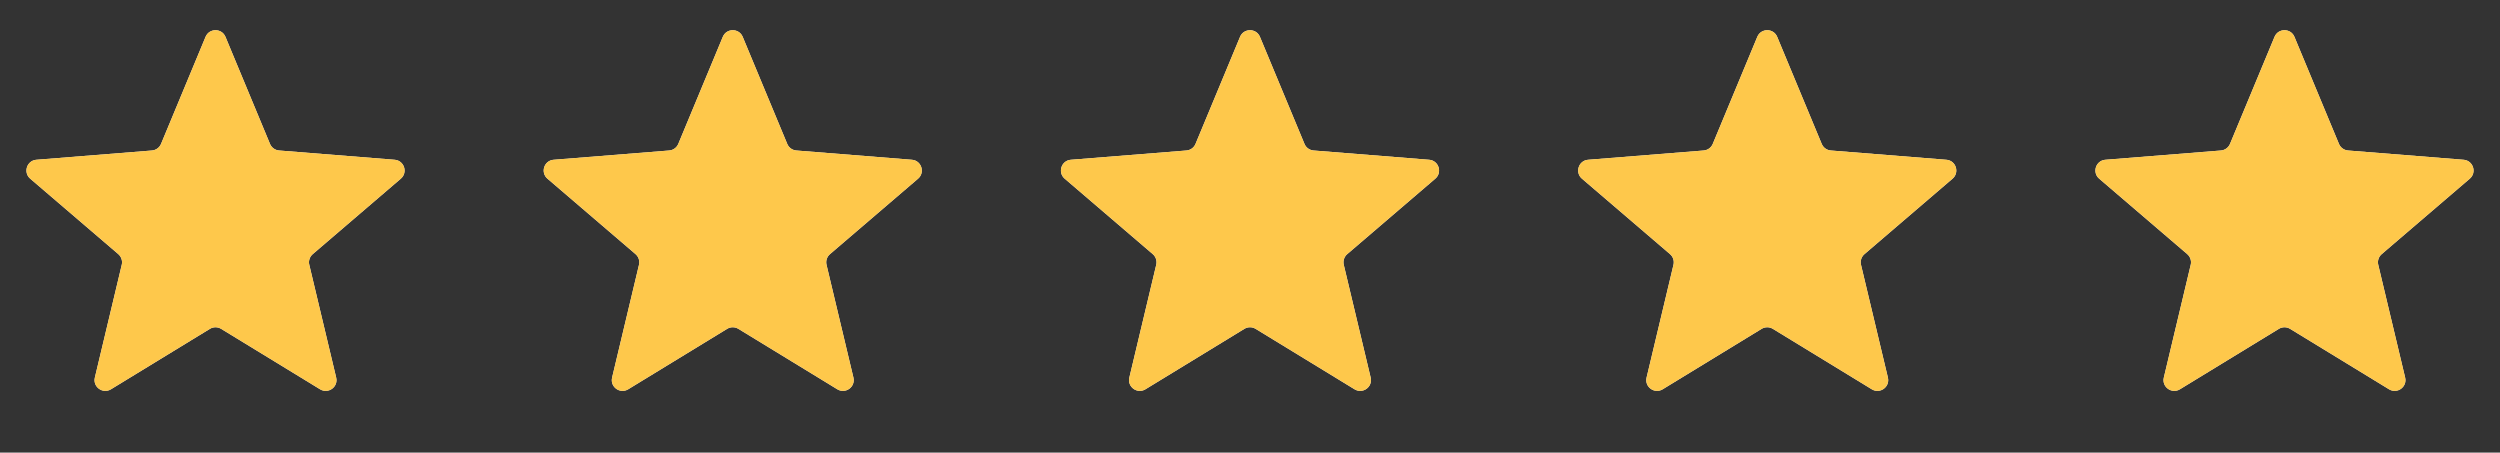
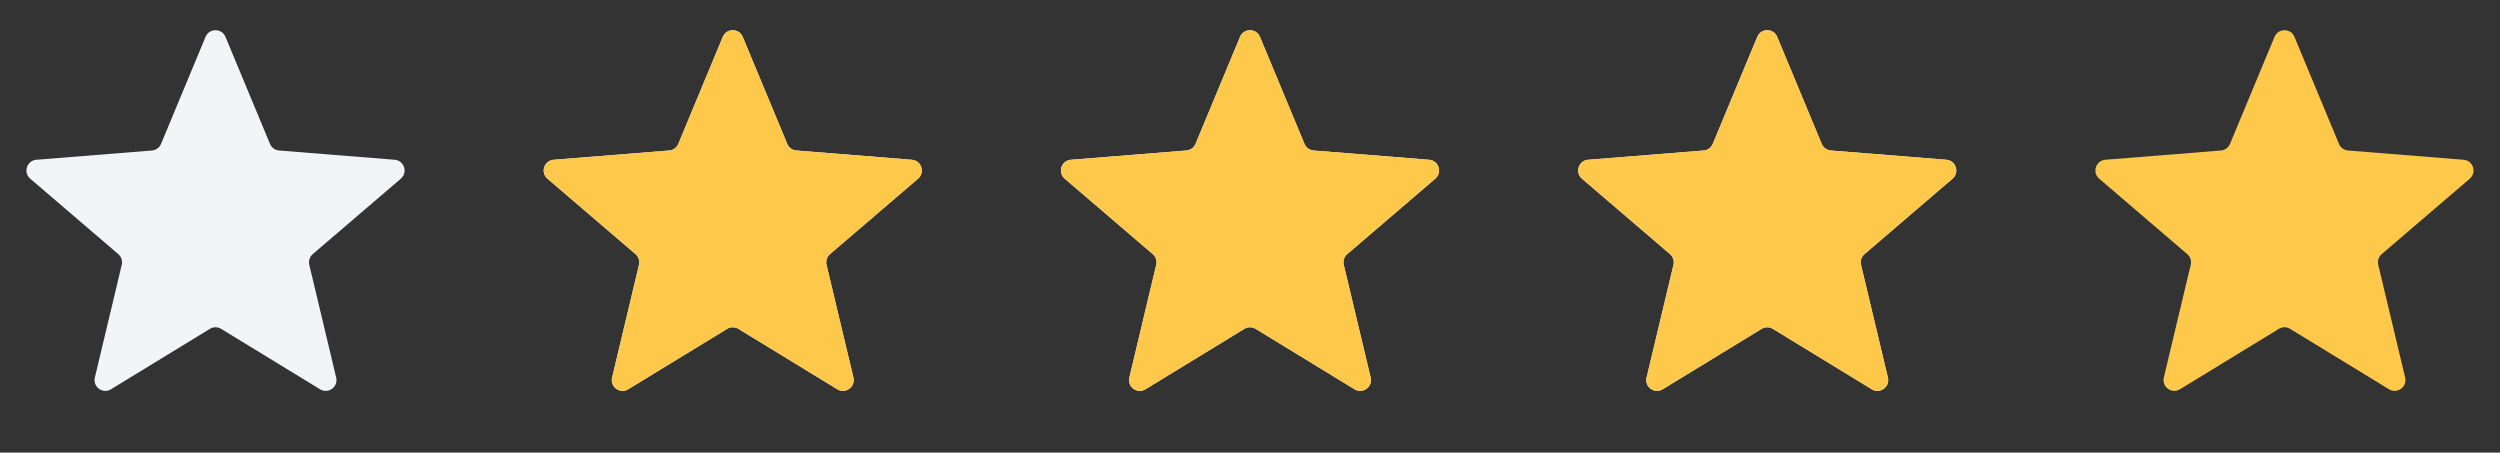
<svg xmlns="http://www.w3.org/2000/svg" width="116" height="21" viewBox="0 0 116 21" fill="none">
  <rect x="0" y="0" width="116" height="21" fill="#333333" stroke="none" />
  <g clip-path="url(#clip0_358_3657)">
    <path d="M9.538 1.71C9.709 1.299 10.291 1.299 10.462 1.71L12.528 6.677C12.6 6.85 12.763 6.968 12.95 6.983L18.312 7.413C18.756 7.449 18.935 8.002 18.598 8.291L14.512 11.791C14.369 11.914 14.307 12.105 14.351 12.287L15.599 17.52C15.702 17.953 15.232 18.295 14.852 18.063L10.261 15.259C10.101 15.161 9.899 15.161 9.739 15.259L5.148 18.063C4.769 18.295 4.298 17.953 4.401 17.52L5.649 12.287C5.693 12.105 5.631 11.914 5.488 11.791L1.402 8.291C1.065 8.002 1.244 7.449 1.688 7.413L7.051 6.983C7.237 6.968 7.4 6.85 7.472 6.677L9.538 1.71Z" fill="#F2F4F7" />
    <g clip-path="url(#clip1_358_3657)">
      <path d="M9.538 1.71C9.709 1.299 10.291 1.299 10.462 1.71L12.528 6.677C12.6 6.85 12.763 6.968 12.95 6.983L18.312 7.413C18.756 7.449 18.935 8.002 18.598 8.291L14.512 11.791C14.369 11.914 14.307 12.105 14.351 12.287L15.599 17.52C15.702 17.953 15.232 18.295 14.852 18.063L10.261 15.259C10.101 15.161 9.899 15.161 9.739 15.259L5.148 18.063C4.769 18.295 4.298 17.953 4.401 17.52L5.649 12.287C5.693 12.105 5.631 11.914 5.488 11.791L1.402 8.291C1.065 8.002 1.244 7.449 1.688 7.413L7.051 6.983C7.237 6.968 7.4 6.85 7.472 6.677L9.538 1.71Z" fill="#FEC84B" />
    </g>
  </g>
  <g clip-path="url(#clip2_358_3657)">
    <path d="M33.538 1.71C33.709 1.299 34.291 1.299 34.462 1.71L36.528 6.677C36.6 6.85 36.763 6.968 36.95 6.983L42.312 7.413C42.756 7.449 42.935 8.002 42.598 8.291L38.512 11.791C38.369 11.914 38.307 12.105 38.351 12.287L39.599 17.52C39.702 17.953 39.231 18.295 38.852 18.063L34.261 15.259C34.101 15.161 33.899 15.161 33.739 15.259L29.148 18.063C28.768 18.295 28.298 17.953 28.401 17.52L29.649 12.287C29.693 12.105 29.631 11.914 29.488 11.791L25.402 8.291C25.065 8.002 25.244 7.449 25.688 7.413L31.05 6.983C31.237 6.968 31.4 6.85 31.472 6.677L33.538 1.71Z" fill="#F2F4F7" />
    <g clip-path="url(#clip3_358_3657)">
      <path d="M33.538 1.71C33.709 1.299 34.291 1.299 34.462 1.71L36.528 6.677C36.6 6.85 36.763 6.968 36.95 6.983L42.312 7.413C42.756 7.449 42.935 8.002 42.598 8.291L38.512 11.791C38.369 11.914 38.307 12.105 38.351 12.287L39.599 17.52C39.702 17.953 39.231 18.295 38.852 18.063L34.261 15.259C34.101 15.161 33.899 15.161 33.739 15.259L29.148 18.063C28.768 18.295 28.298 17.953 28.401 17.52L29.649 12.287C29.693 12.105 29.631 11.914 29.488 11.791L25.402 8.291C25.065 8.002 25.244 7.449 25.688 7.413L31.05 6.983C31.237 6.968 31.4 6.85 31.472 6.677L33.538 1.71Z" fill="#FEC84B" />
    </g>
  </g>
  <g clip-path="url(#clip4_358_3657)">
    <path d="M57.538 1.71C57.709 1.299 58.291 1.299 58.462 1.71L60.528 6.677C60.6 6.85 60.763 6.968 60.95 6.983L66.312 7.413C66.756 7.449 66.935 8.002 66.598 8.291L62.512 11.791C62.369 11.914 62.307 12.105 62.351 12.287L63.599 17.52C63.702 17.953 63.231 18.295 62.852 18.063L58.261 15.259C58.101 15.161 57.899 15.161 57.739 15.259L53.148 18.063C52.769 18.295 52.298 17.953 52.401 17.52L53.649 12.287C53.693 12.105 53.631 11.914 53.488 11.791L49.402 8.291C49.065 8.002 49.244 7.449 49.688 7.413L55.05 6.983C55.237 6.968 55.4 6.85 55.472 6.677L57.538 1.71Z" fill="#F2F4F7" />
    <g clip-path="url(#clip5_358_3657)">
      <path d="M57.538 1.71C57.709 1.299 58.291 1.299 58.462 1.71L60.528 6.677C60.6 6.85 60.763 6.968 60.95 6.983L66.312 7.413C66.756 7.449 66.935 8.002 66.598 8.291L62.512 11.791C62.369 11.914 62.307 12.105 62.351 12.287L63.599 17.52C63.702 17.953 63.231 18.295 62.852 18.063L58.261 15.259C58.101 15.161 57.899 15.161 57.739 15.259L53.148 18.063C52.769 18.295 52.298 17.953 52.401 17.52L53.649 12.287C53.693 12.105 53.631 11.914 53.488 11.791L49.402 8.291C49.065 8.002 49.244 7.449 49.688 7.413L55.05 6.983C55.237 6.968 55.4 6.85 55.472 6.677L57.538 1.71Z" fill="#FEC84B" />
    </g>
  </g>
  <g clip-path="url(#clip6_358_3657)">
    <path d="M81.538 1.71C81.709 1.299 82.291 1.299 82.462 1.71L84.528 6.677C84.6 6.85 84.763 6.968 84.95 6.983L90.312 7.413C90.756 7.449 90.935 8.002 90.598 8.291L86.512 11.791C86.369 11.914 86.307 12.105 86.351 12.287L87.599 17.52C87.702 17.953 87.231 18.295 86.852 18.063L82.261 15.259C82.101 15.161 81.899 15.161 81.739 15.259L77.148 18.063C76.769 18.295 76.298 17.953 76.401 17.52L77.649 12.287C77.693 12.105 77.631 11.914 77.488 11.791L73.402 8.291C73.065 8.002 73.244 7.449 73.688 7.413L79.05 6.983C79.237 6.968 79.4 6.85 79.472 6.677L81.538 1.71Z" fill="#F2F4F7" />
    <g clip-path="url(#clip7_358_3657)">
      <path d="M81.538 1.71C81.709 1.299 82.291 1.299 82.462 1.71L84.528 6.677C84.6 6.85 84.763 6.968 84.95 6.983L90.312 7.413C90.756 7.449 90.935 8.002 90.598 8.291L86.512 11.791C86.369 11.914 86.307 12.105 86.351 12.287L87.599 17.52C87.702 17.953 87.231 18.295 86.852 18.063L82.261 15.259C82.101 15.161 81.899 15.161 81.739 15.259L77.148 18.063C76.769 18.295 76.298 17.953 76.401 17.52L77.649 12.287C77.693 12.105 77.631 11.914 77.488 11.791L73.402 8.291C73.065 8.002 73.244 7.449 73.688 7.413L79.05 6.983C79.237 6.968 79.4 6.85 79.472 6.677L81.538 1.71Z" fill="#FEC84B" />
    </g>
  </g>
  <g clip-path="url(#clip8_358_3657)">
-     <path d="M105.538 1.71C105.709 1.299 106.291 1.299 106.462 1.71L108.528 6.677C108.6 6.85 108.763 6.968 108.949 6.983L114.312 7.413C114.756 7.449 114.935 8.002 114.598 8.291L110.512 11.791C110.369 11.914 110.307 12.105 110.351 12.287L111.599 17.52C111.702 17.953 111.231 18.295 110.852 18.063L106.261 15.259C106.101 15.161 105.899 15.161 105.739 15.259L101.148 18.063C100.769 18.295 100.298 17.953 100.401 17.52L101.649 12.287C101.693 12.105 101.631 11.914 101.488 11.791L97.402 8.291C97.065 8.002 97.244 7.449 97.688 7.413L103.051 6.983C103.237 6.968 103.4 6.85 103.472 6.677L105.538 1.71Z" fill="#F2F4F7" />
    <g clip-path="url(#clip9_358_3657)">
      <path d="M105.538 1.71C105.709 1.299 106.291 1.299 106.462 1.71L108.528 6.677C108.6 6.85 108.763 6.968 108.949 6.983L114.312 7.413C114.756 7.449 114.935 8.002 114.598 8.291L110.512 11.791C110.369 11.914 110.307 12.105 110.351 12.287L111.599 17.52C111.702 17.953 111.231 18.295 110.852 18.063L106.261 15.259C106.101 15.161 105.899 15.161 105.739 15.259L101.148 18.063C100.769 18.295 100.298 17.953 100.401 17.52L101.649 12.287C101.693 12.105 101.631 11.914 101.488 11.791L97.402 8.291C97.065 8.002 97.244 7.449 97.688 7.413L103.051 6.983C103.237 6.968 103.4 6.85 103.472 6.677L105.538 1.71Z" fill="#FEC84B" />
    </g>
  </g>
  <defs>
    <clipPath id="clip0_358_3657">
      <rect width="20" height="20" fill="white" transform="translate(0 0.1)" />
    </clipPath>
    <clipPath id="clip1_358_3657">
-       <rect width="20" height="20" fill="white" transform="translate(0 0.1)" />
-     </clipPath>
+       </clipPath>
    <clipPath id="clip2_358_3657">
      <rect width="20" height="20" fill="white" transform="translate(24 0.1)" />
    </clipPath>
    <clipPath id="clip3_358_3657">
      <rect width="20" height="20" fill="white" transform="translate(24 0.1)" />
    </clipPath>
    <clipPath id="clip4_358_3657">
      <rect width="20" height="20" fill="white" transform="translate(48 0.1)" />
    </clipPath>
    <clipPath id="clip5_358_3657">
      <rect width="20" height="20" fill="white" transform="translate(48 0.1)" />
    </clipPath>
    <clipPath id="clip6_358_3657">
      <rect width="20" height="20" fill="white" transform="translate(72 0.1)" />
    </clipPath>
    <clipPath id="clip7_358_3657">
      <rect width="20" height="20" fill="white" transform="translate(72 0.1)" />
    </clipPath>
    <clipPath id="clip8_358_3657">
      <rect width="20" height="20" fill="white" transform="translate(96 0.1)" />
    </clipPath>
    <clipPath id="clip9_358_3657">
      <rect width="20" height="20" fill="white" transform="translate(96 0.1)" />
    </clipPath>
  </defs>
</svg>